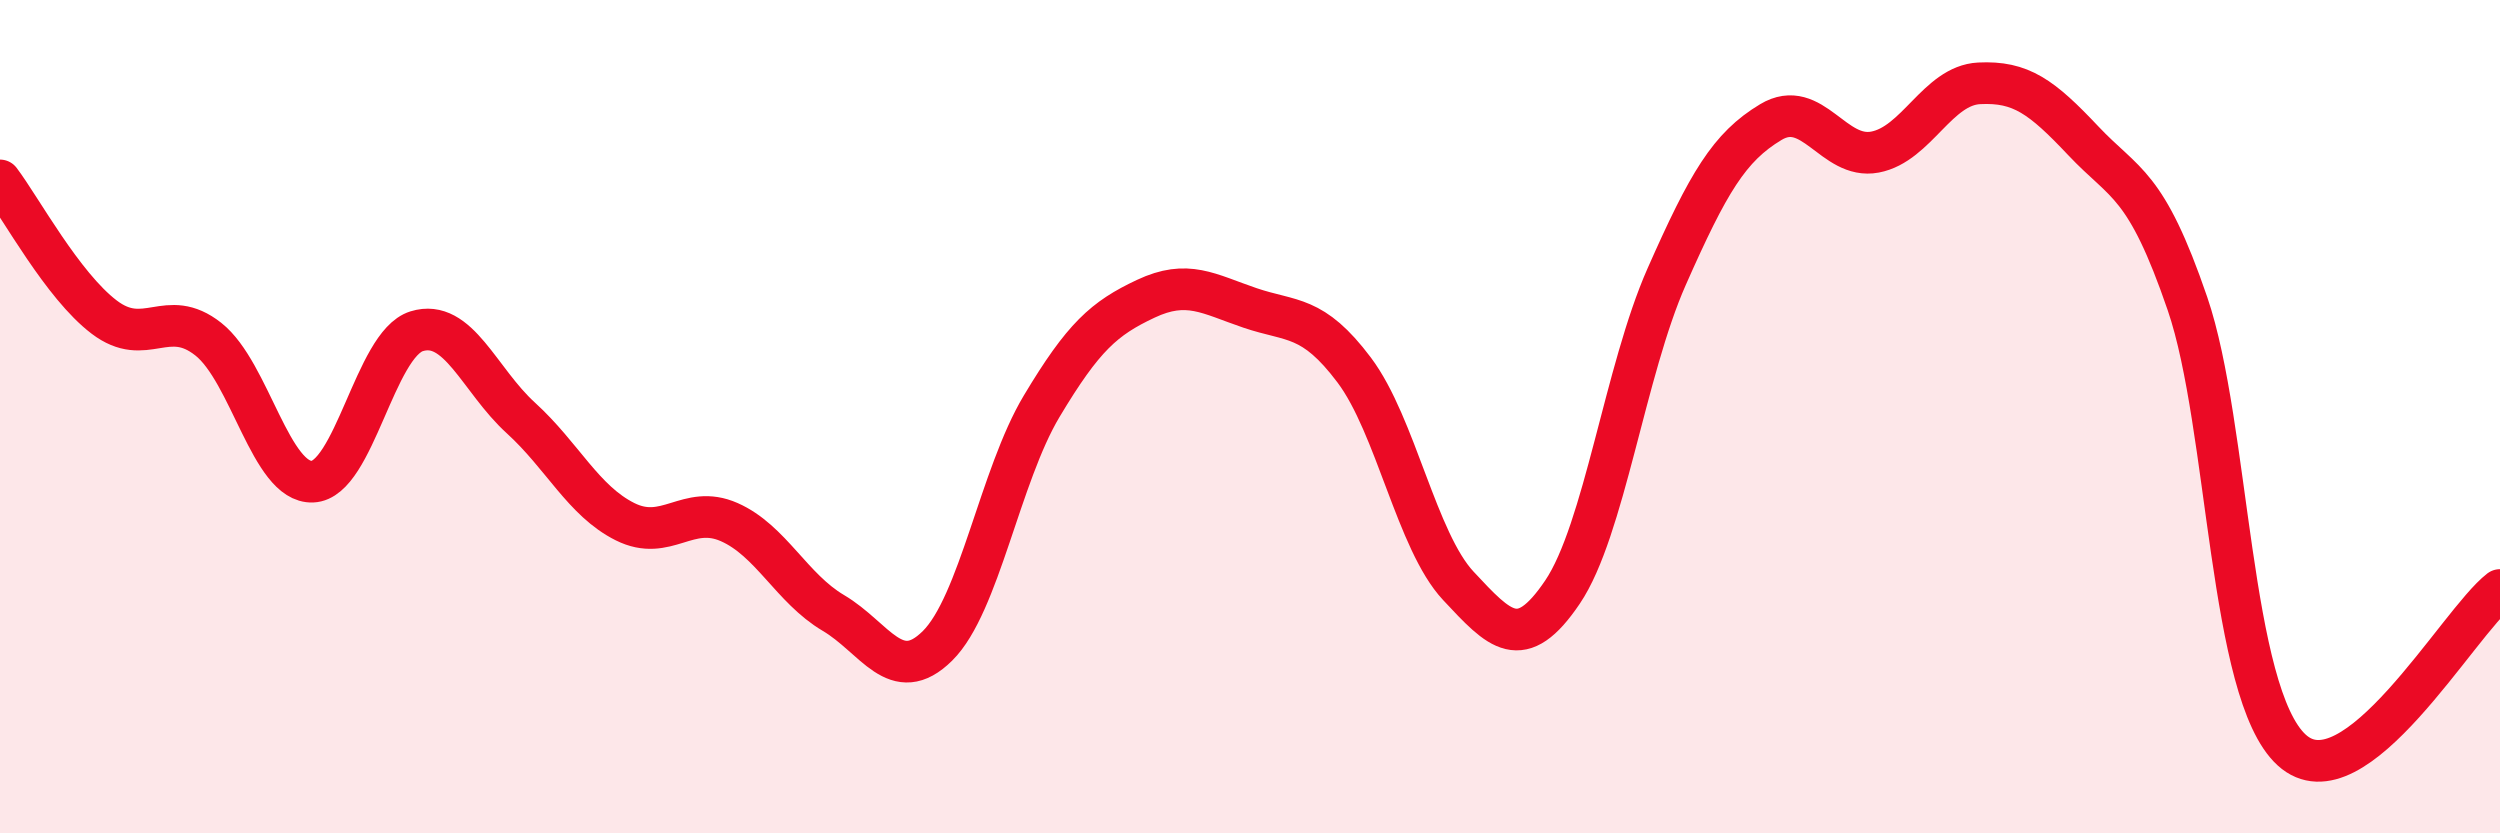
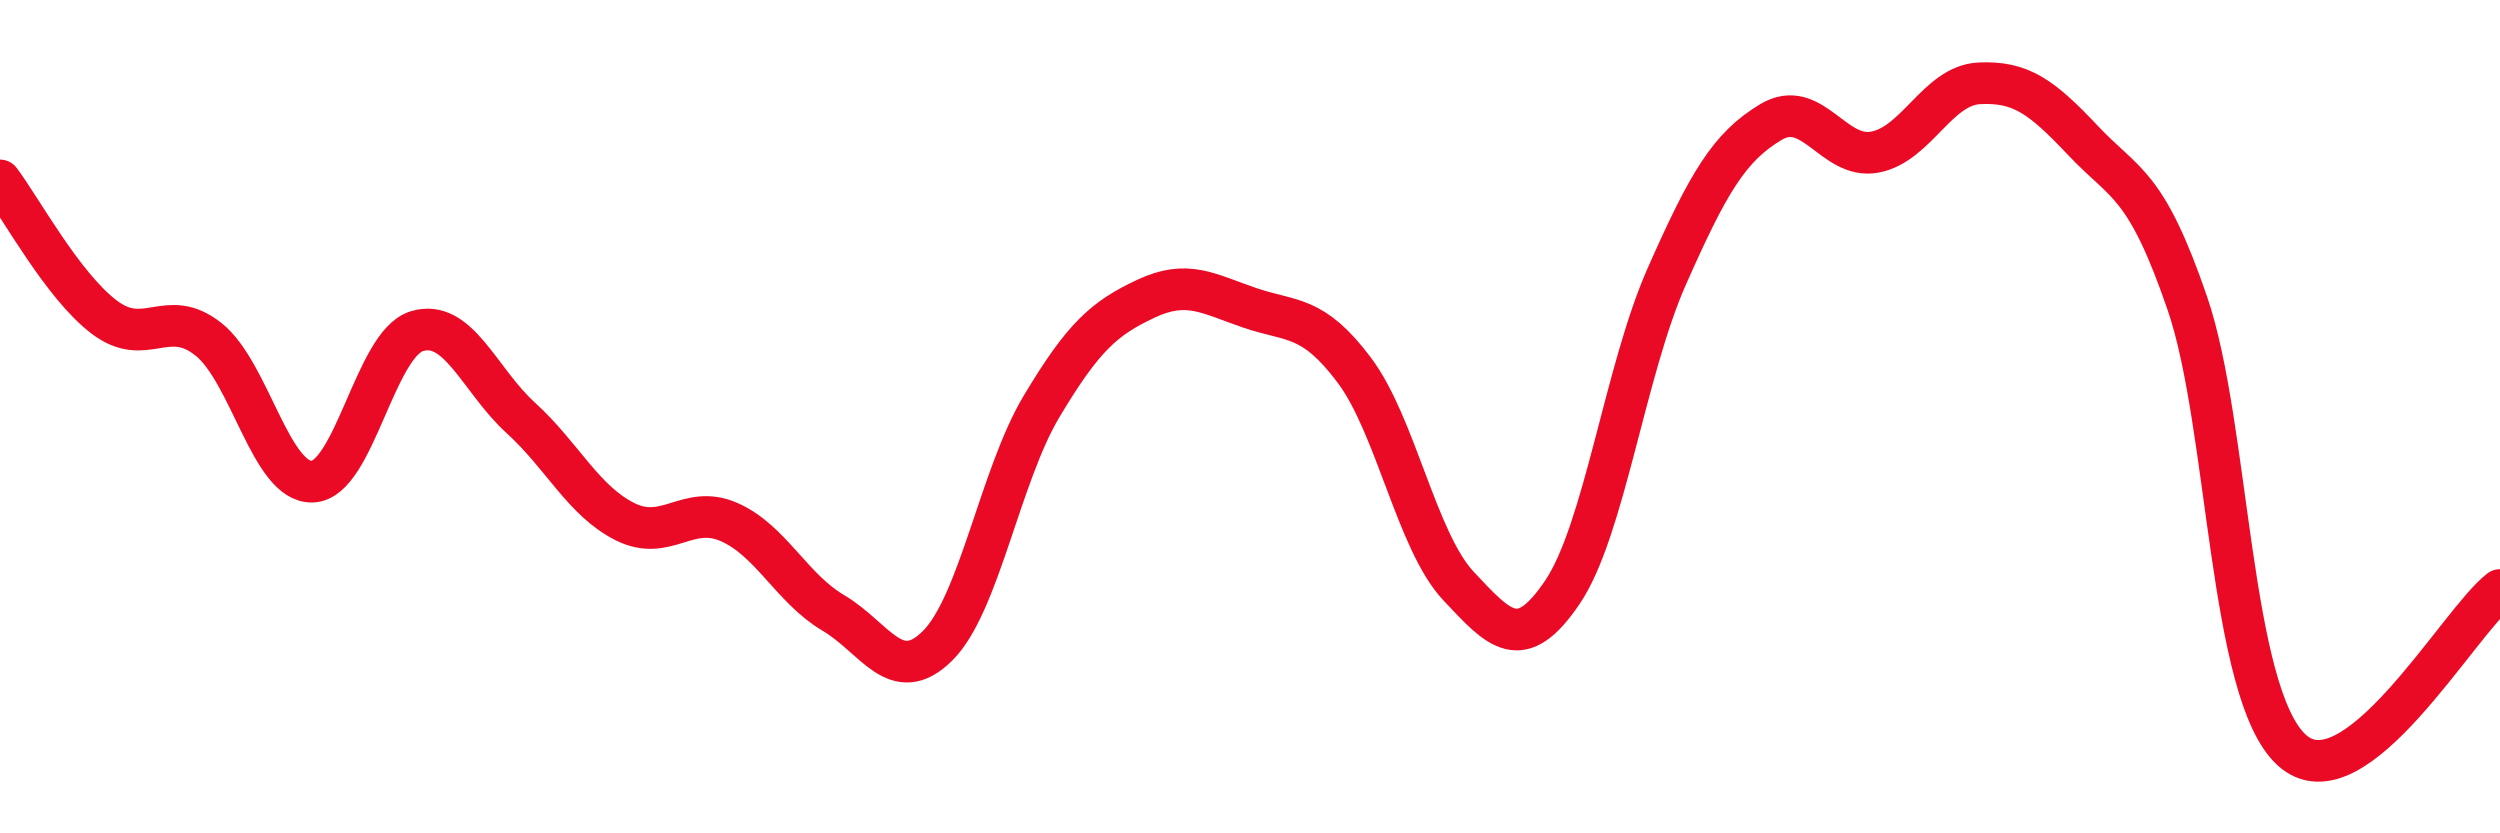
<svg xmlns="http://www.w3.org/2000/svg" width="60" height="20" viewBox="0 0 60 20">
-   <path d="M 0,4.33 C 0.5,4.99 1.5,6.85 2.5,7.61 C 3.5,8.37 4,7.35 5,8.14 C 6,8.93 6.5,11.6 7.5,11.56 C 8.5,11.52 9,8.26 10,7.95 C 11,7.64 11.5,9.12 12.5,10.03 C 13.5,10.94 14,12.02 15,12.52 C 16,13.02 16.5,12.09 17.5,12.53 C 18.5,12.97 19,14.12 20,14.71 C 21,15.3 21.5,16.49 22.5,15.5 C 23.5,14.51 24,11.42 25,9.75 C 26,8.08 26.5,7.64 27.5,7.17 C 28.5,6.7 29,7.05 30,7.39 C 31,7.73 31.5,7.55 32.5,8.88 C 33.5,10.21 34,12.99 35,14.06 C 36,15.13 36.5,15.69 37.5,14.21 C 38.5,12.73 39,8.9 40,6.64 C 41,4.38 41.5,3.53 42.5,2.93 C 43.5,2.33 44,3.84 45,3.65 C 46,3.46 46.5,2.05 47.5,2 C 48.5,1.95 49,2.32 50,3.38 C 51,4.44 51.5,4.37 52.5,7.29 C 53.5,10.21 53.5,16.63 55,18 C 56.5,19.37 59,14.93 60,14.16L60 20L0 20Z" fill="#EB0A25" opacity="0.1" stroke-linecap="round" stroke-linejoin="round" />
  <path d="M 0,4.33 C 0.5,4.99 1.5,6.85 2.5,7.61 C 3.5,8.37 4,7.35 5,8.14 C 6,8.93 6.5,11.6 7.5,11.56 C 8.5,11.52 9,8.26 10,7.95 C 11,7.64 11.5,9.12 12.5,10.03 C 13.5,10.94 14,12.02 15,12.52 C 16,13.02 16.5,12.09 17.5,12.53 C 18.5,12.97 19,14.12 20,14.71 C 21,15.3 21.5,16.49 22.5,15.5 C 23.5,14.51 24,11.42 25,9.75 C 26,8.08 26.5,7.64 27.5,7.17 C 28.5,6.7 29,7.05 30,7.39 C 31,7.73 31.5,7.55 32.5,8.88 C 33.5,10.21 34,12.99 35,14.06 C 36,15.13 36.5,15.69 37.5,14.21 C 38.5,12.73 39,8.9 40,6.64 C 41,4.38 41.5,3.53 42.5,2.93 C 43.5,2.33 44,3.84 45,3.65 C 46,3.46 46.5,2.05 47.5,2 C 48.5,1.95 49,2.32 50,3.38 C 51,4.44 51.5,4.37 52.5,7.29 C 53.5,10.21 53.5,16.63 55,18 C 56.5,19.37 59,14.93 60,14.16" stroke="#EB0A25" stroke-width="1" fill="none" stroke-linecap="round" stroke-linejoin="round" />
</svg>